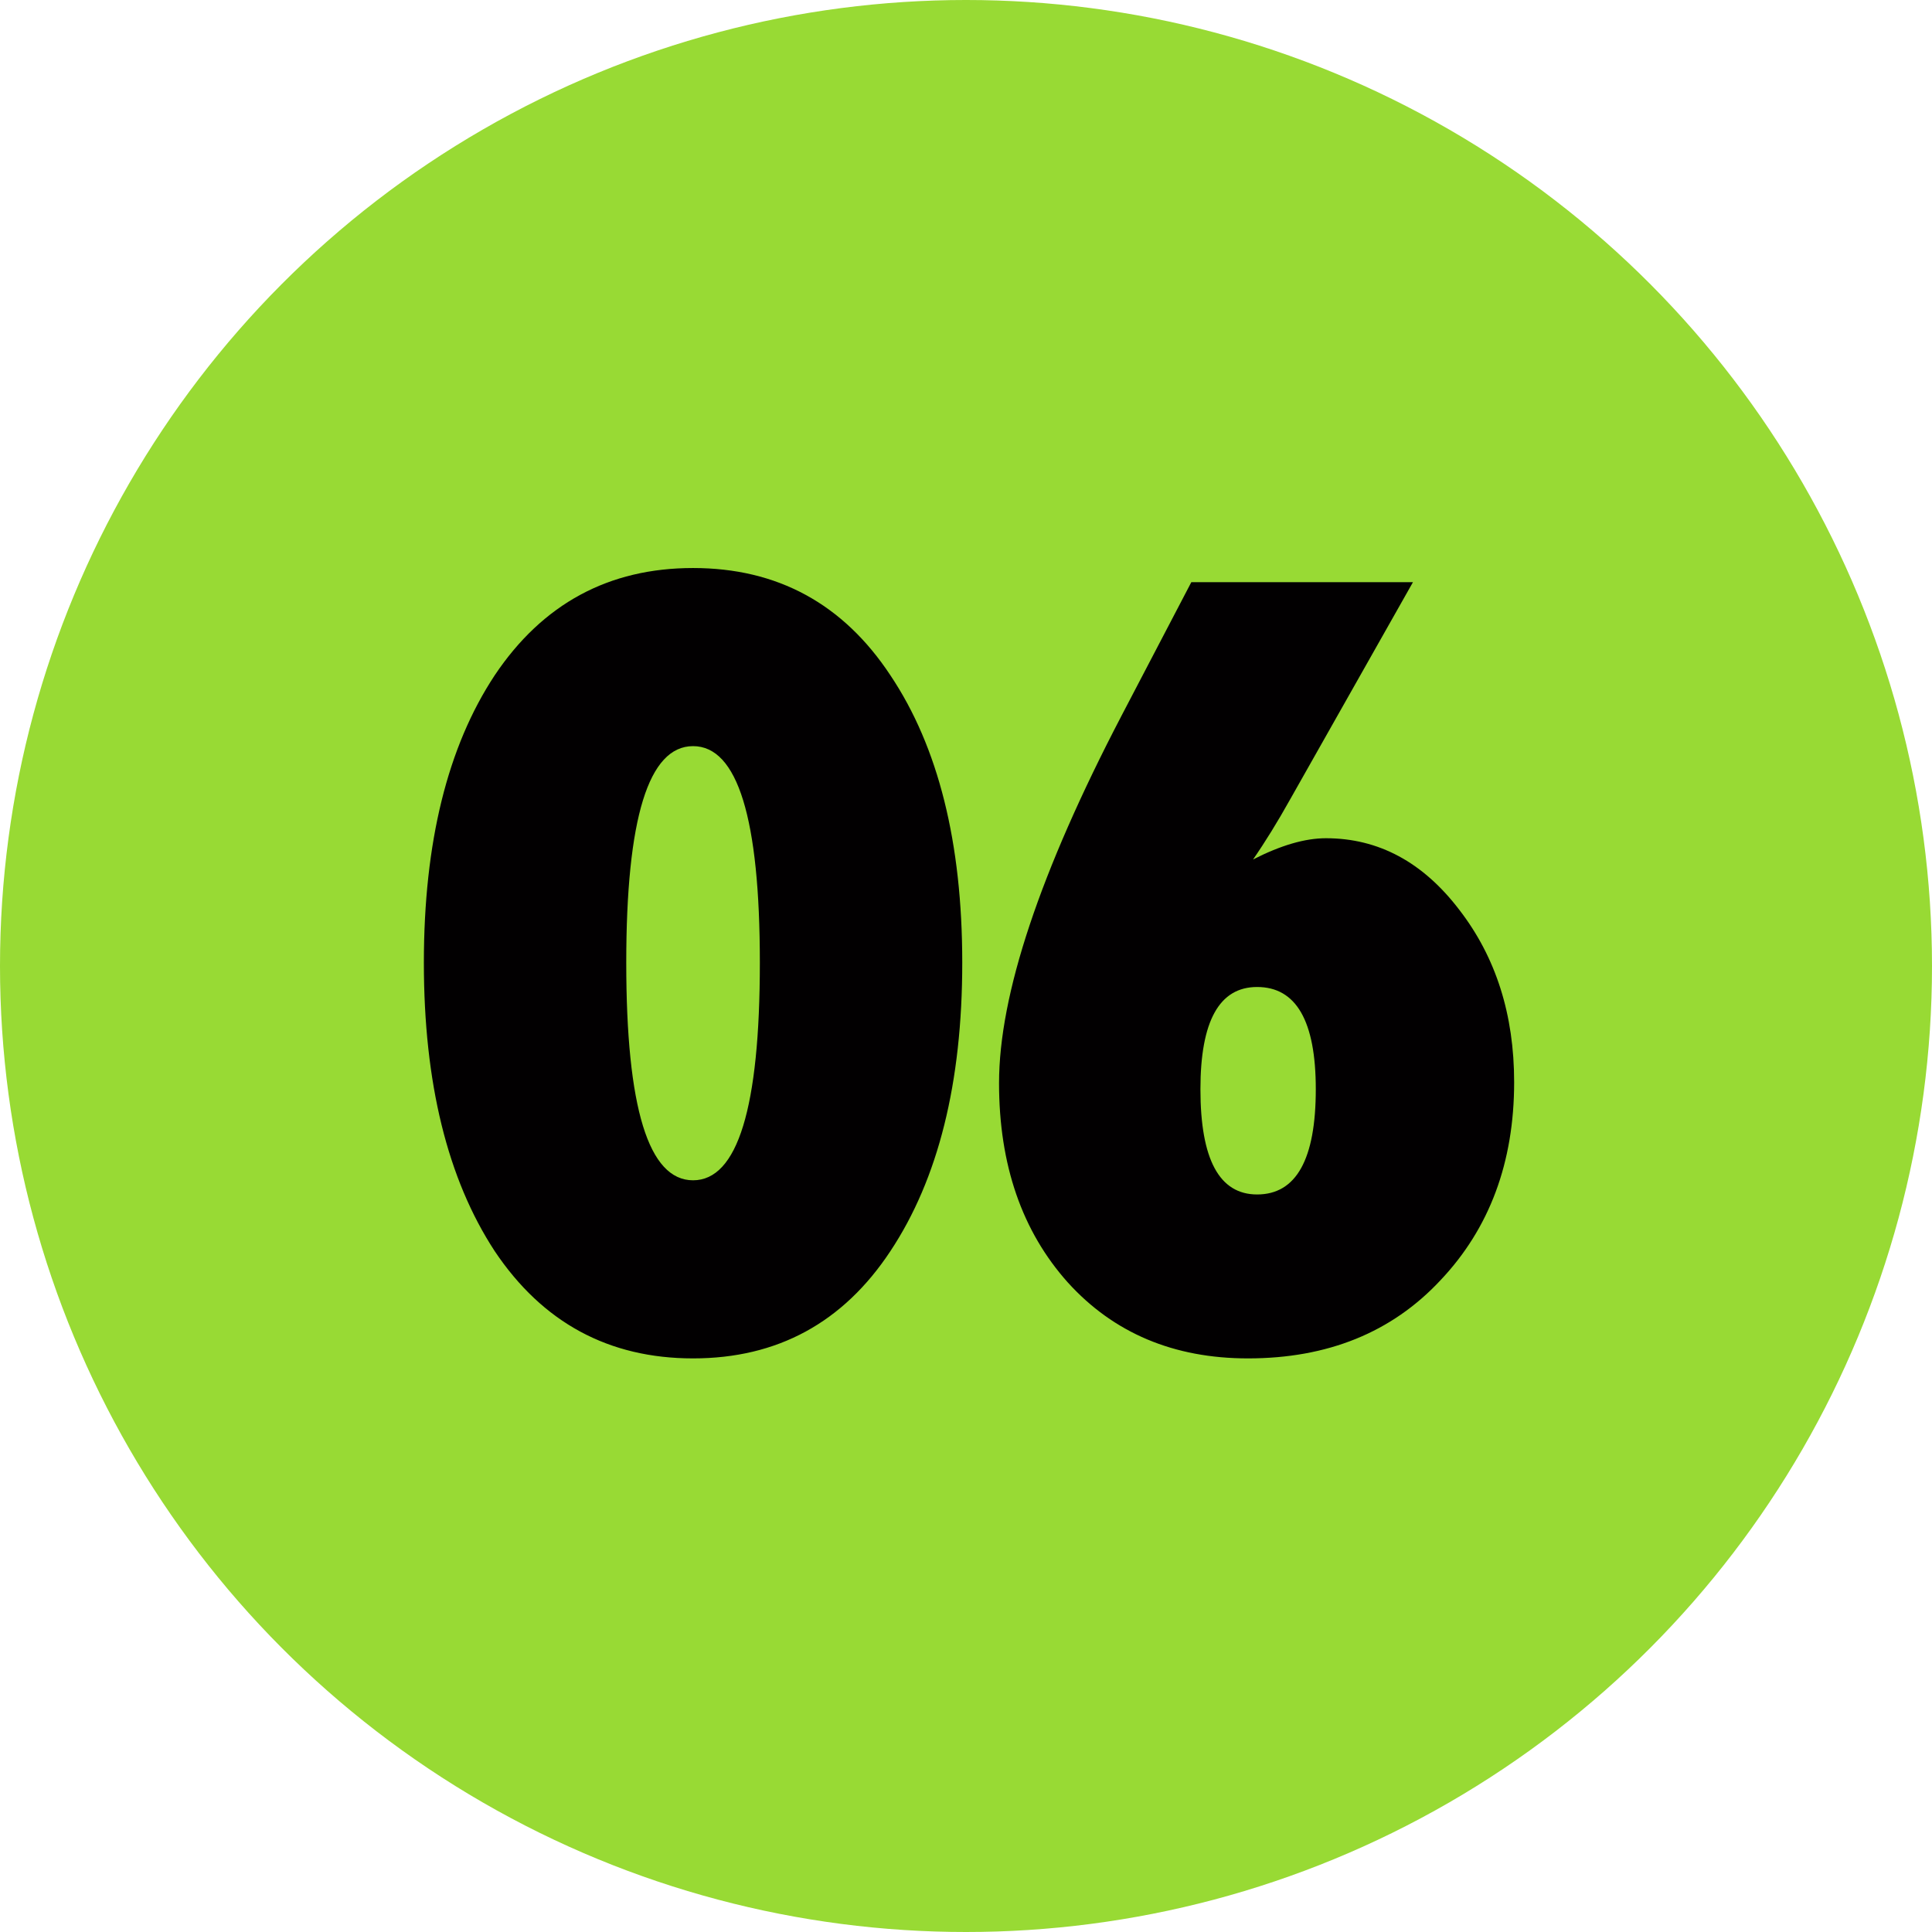
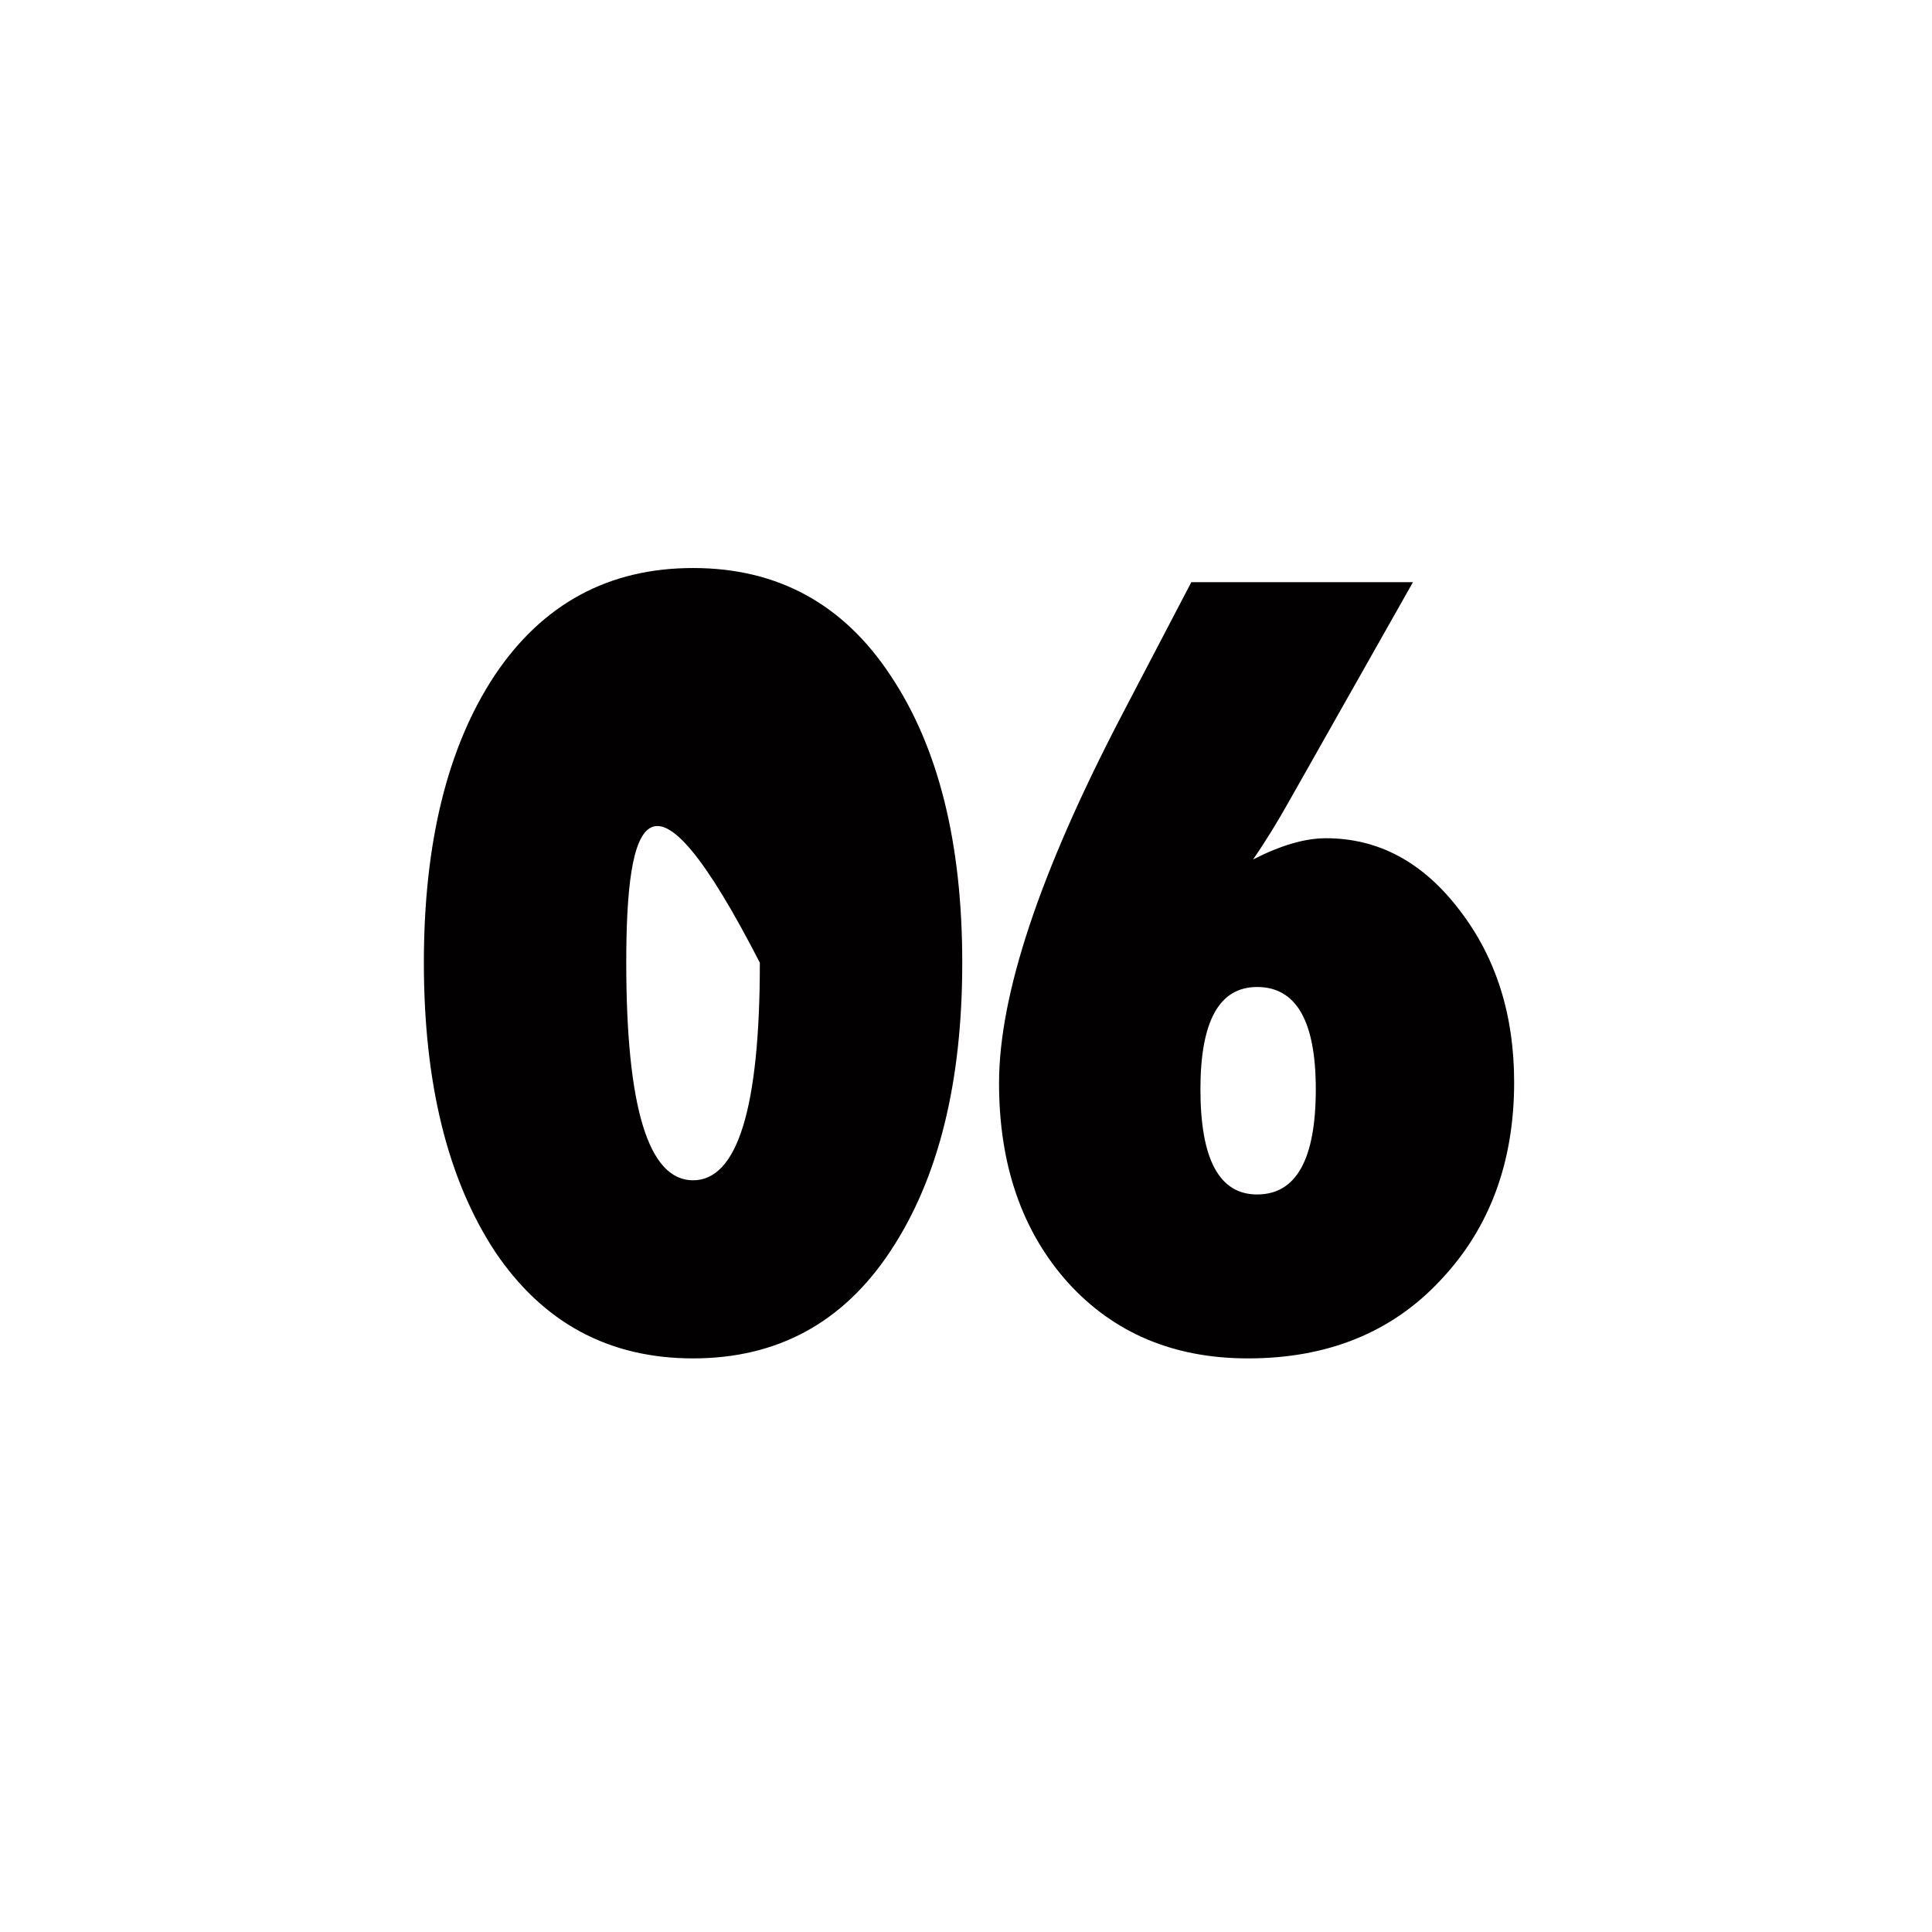
<svg xmlns="http://www.w3.org/2000/svg" width="135" height="135" viewBox="0 0 135 135" fill="none">
-   <circle cx="67.5" cy="67.5" r="67.5" fill="#98DA34" />
-   <path d="M34.568 87.424C31.268 82.379 29.618 75.661 29.618 67.27C29.618 58.879 31.268 52.184 34.568 47.187C37.915 42.19 42.535 39.691 48.428 39.691C54.32 39.691 58.917 42.19 62.217 47.187C65.564 52.184 67.238 58.879 67.238 67.27C67.238 75.661 65.564 82.379 62.217 87.424C58.917 92.421 54.32 94.919 48.428 94.919C42.535 94.919 37.915 92.421 34.568 87.424ZM43.76 67.27C43.76 77.406 45.316 82.474 48.428 82.474C51.539 82.474 53.095 77.406 53.095 67.27C53.095 57.181 51.539 52.137 48.428 52.137C45.316 52.137 43.76 57.181 43.76 67.27ZM69.809 75.685C69.809 69.509 72.661 60.953 78.365 50.016L83.244 40.681H98.731L90.174 55.814C89.279 57.417 88.407 58.831 87.558 60.057C89.491 59.067 91.188 58.572 92.649 58.572C96.327 58.572 99.438 60.246 101.984 63.593C104.529 66.893 105.802 70.9 105.802 75.614C105.802 81.224 104.082 85.844 100.64 89.474C97.246 93.104 92.767 94.919 87.204 94.919C82.019 94.919 77.823 93.151 74.617 89.616C71.412 86.033 69.809 81.389 69.809 75.685ZM83.881 76.109C83.881 81.012 85.201 83.464 87.841 83.464C90.575 83.464 91.942 81.012 91.942 76.109C91.942 71.348 90.575 68.967 87.841 68.967C85.201 68.967 83.881 71.348 83.881 76.109Z" fill="#020001" />
+   <path d="M34.568 87.424C31.268 82.379 29.618 75.661 29.618 67.27C29.618 58.879 31.268 52.184 34.568 47.187C37.915 42.19 42.535 39.691 48.428 39.691C54.32 39.691 58.917 42.19 62.217 47.187C65.564 52.184 67.238 58.879 67.238 67.27C67.238 75.661 65.564 82.379 62.217 87.424C58.917 92.421 54.32 94.919 48.428 94.919C42.535 94.919 37.915 92.421 34.568 87.424ZM43.76 67.27C43.76 77.406 45.316 82.474 48.428 82.474C51.539 82.474 53.095 77.406 53.095 67.27C45.316 52.137 43.76 57.181 43.76 67.27ZM69.809 75.685C69.809 69.509 72.661 60.953 78.365 50.016L83.244 40.681H98.731L90.174 55.814C89.279 57.417 88.407 58.831 87.558 60.057C89.491 59.067 91.188 58.572 92.649 58.572C96.327 58.572 99.438 60.246 101.984 63.593C104.529 66.893 105.802 70.9 105.802 75.614C105.802 81.224 104.082 85.844 100.64 89.474C97.246 93.104 92.767 94.919 87.204 94.919C82.019 94.919 77.823 93.151 74.617 89.616C71.412 86.033 69.809 81.389 69.809 75.685ZM83.881 76.109C83.881 81.012 85.201 83.464 87.841 83.464C90.575 83.464 91.942 81.012 91.942 76.109C91.942 71.348 90.575 68.967 87.841 68.967C85.201 68.967 83.881 71.348 83.881 76.109Z" fill="#020001" />
</svg>